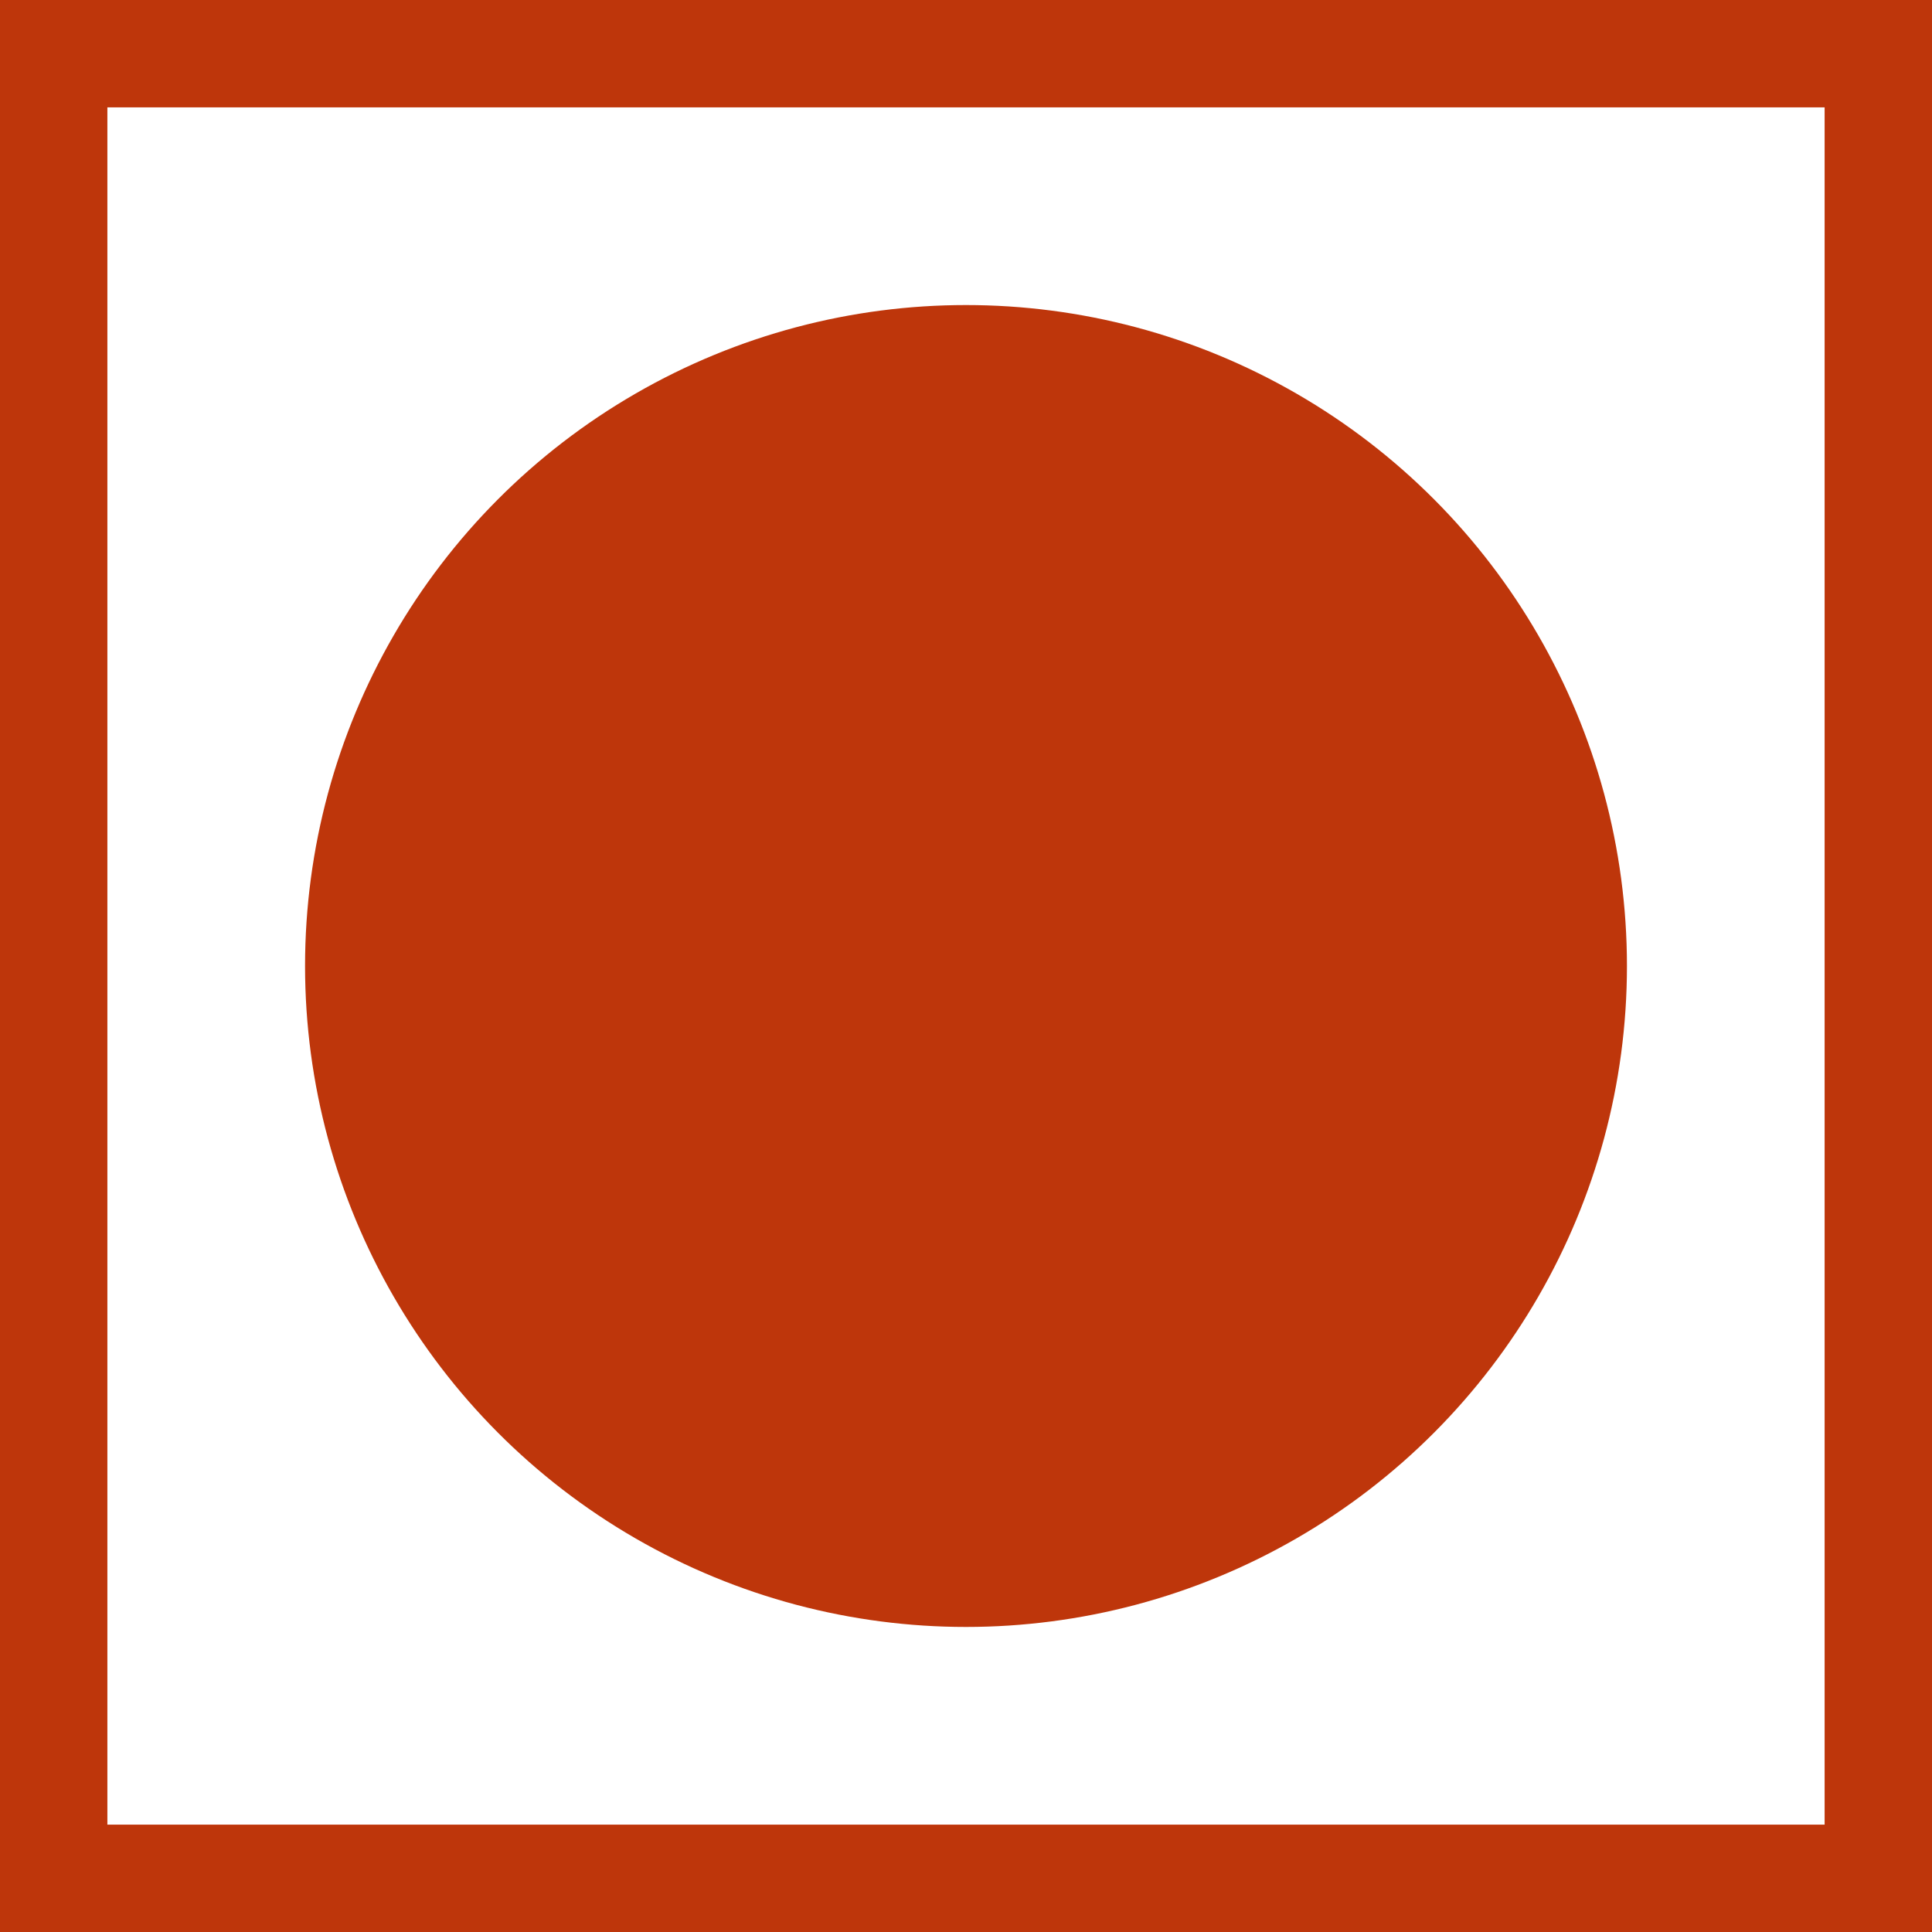
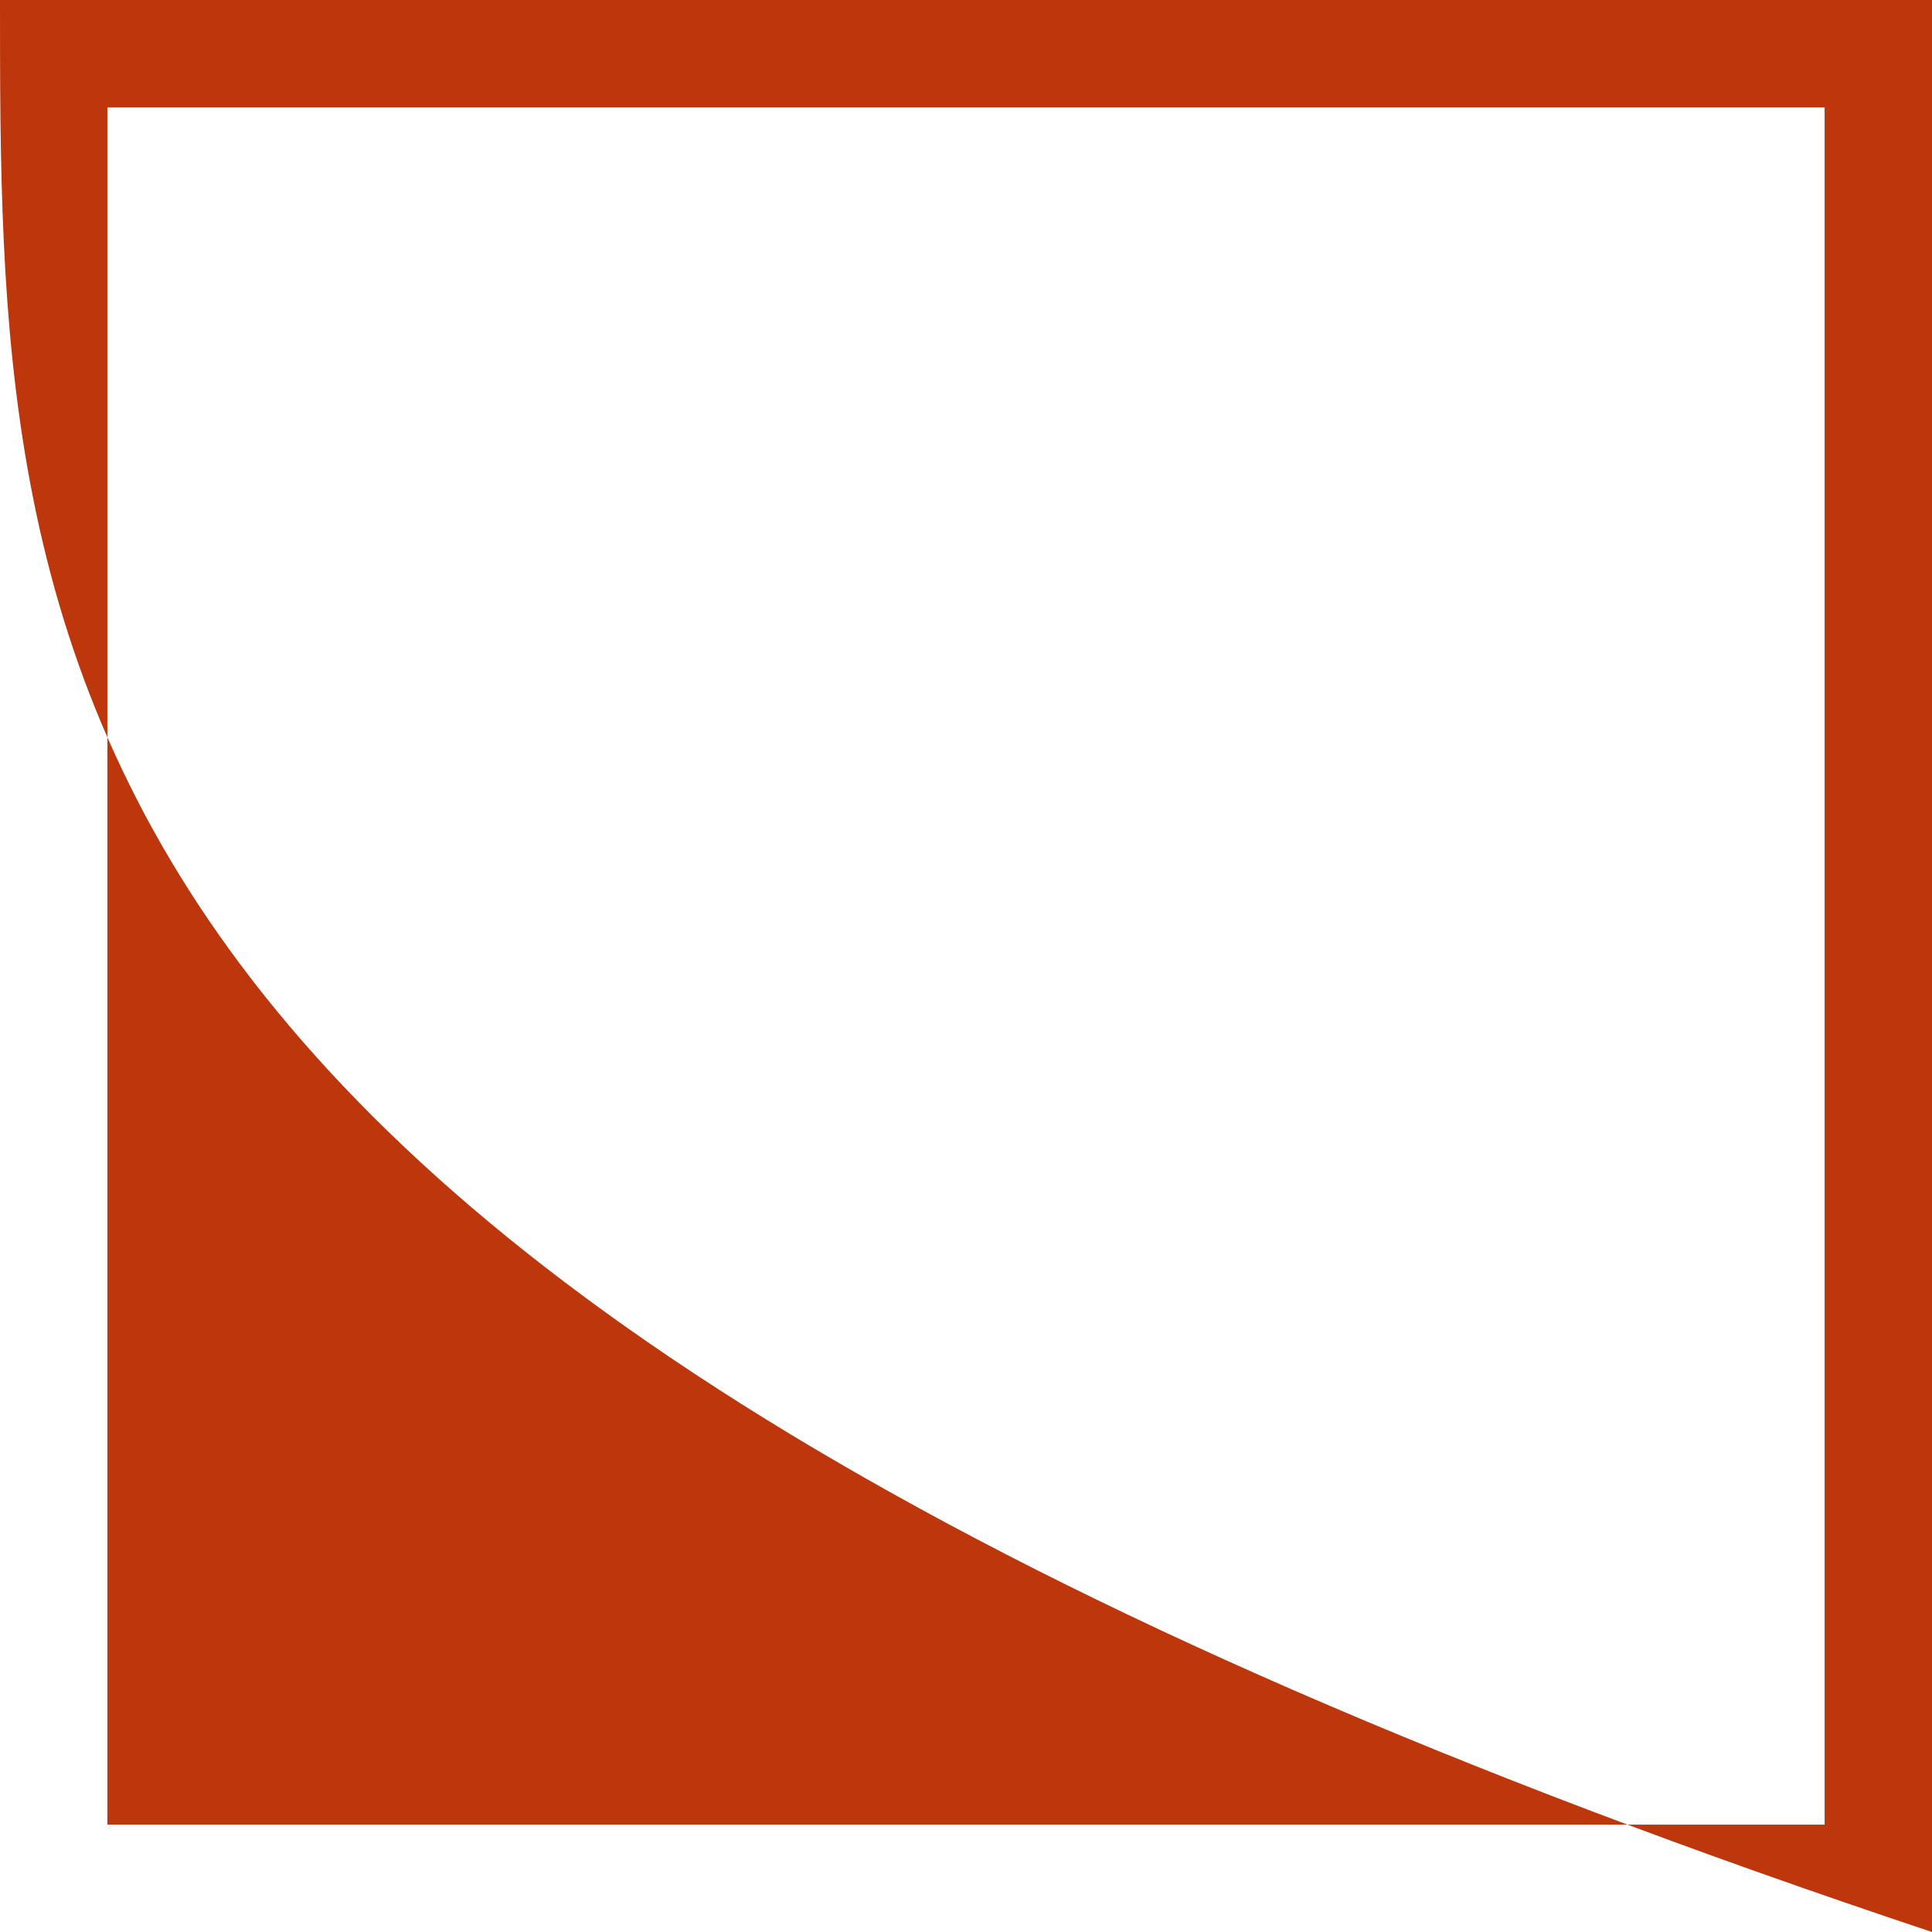
<svg xmlns="http://www.w3.org/2000/svg" width="19" height="19" viewBox="0 0 19 19" fill="none">
-   <path fill-rule="evenodd" clip-rule="evenodd" d="M0 0C6.333 0 12.667 0 19 0C19 6.333 19 12.667 19 19C12.667 19 6.333 19 0 19C0 12.667 0 6.333 0 0ZM1.056 1.056C6.685 1.056 12.315 1.056 17.944 1.056C17.944 6.685 17.944 12.315 17.944 17.944C12.315 17.944 6.685 17.944 1.056 17.944C1.056 12.315 1.056 6.685 1.056 1.056Z" fill="#BE360B" />
-   <circle cx="9.5" cy="9.5" r="6.5" fill="#BE360B" />
+   <path fill-rule="evenodd" clip-rule="evenodd" d="M0 0C6.333 0 12.667 0 19 0C19 6.333 19 12.667 19 19C0 12.667 0 6.333 0 0ZM1.056 1.056C6.685 1.056 12.315 1.056 17.944 1.056C17.944 6.685 17.944 12.315 17.944 17.944C12.315 17.944 6.685 17.944 1.056 17.944C1.056 12.315 1.056 6.685 1.056 1.056Z" fill="#BE360B" />
</svg>